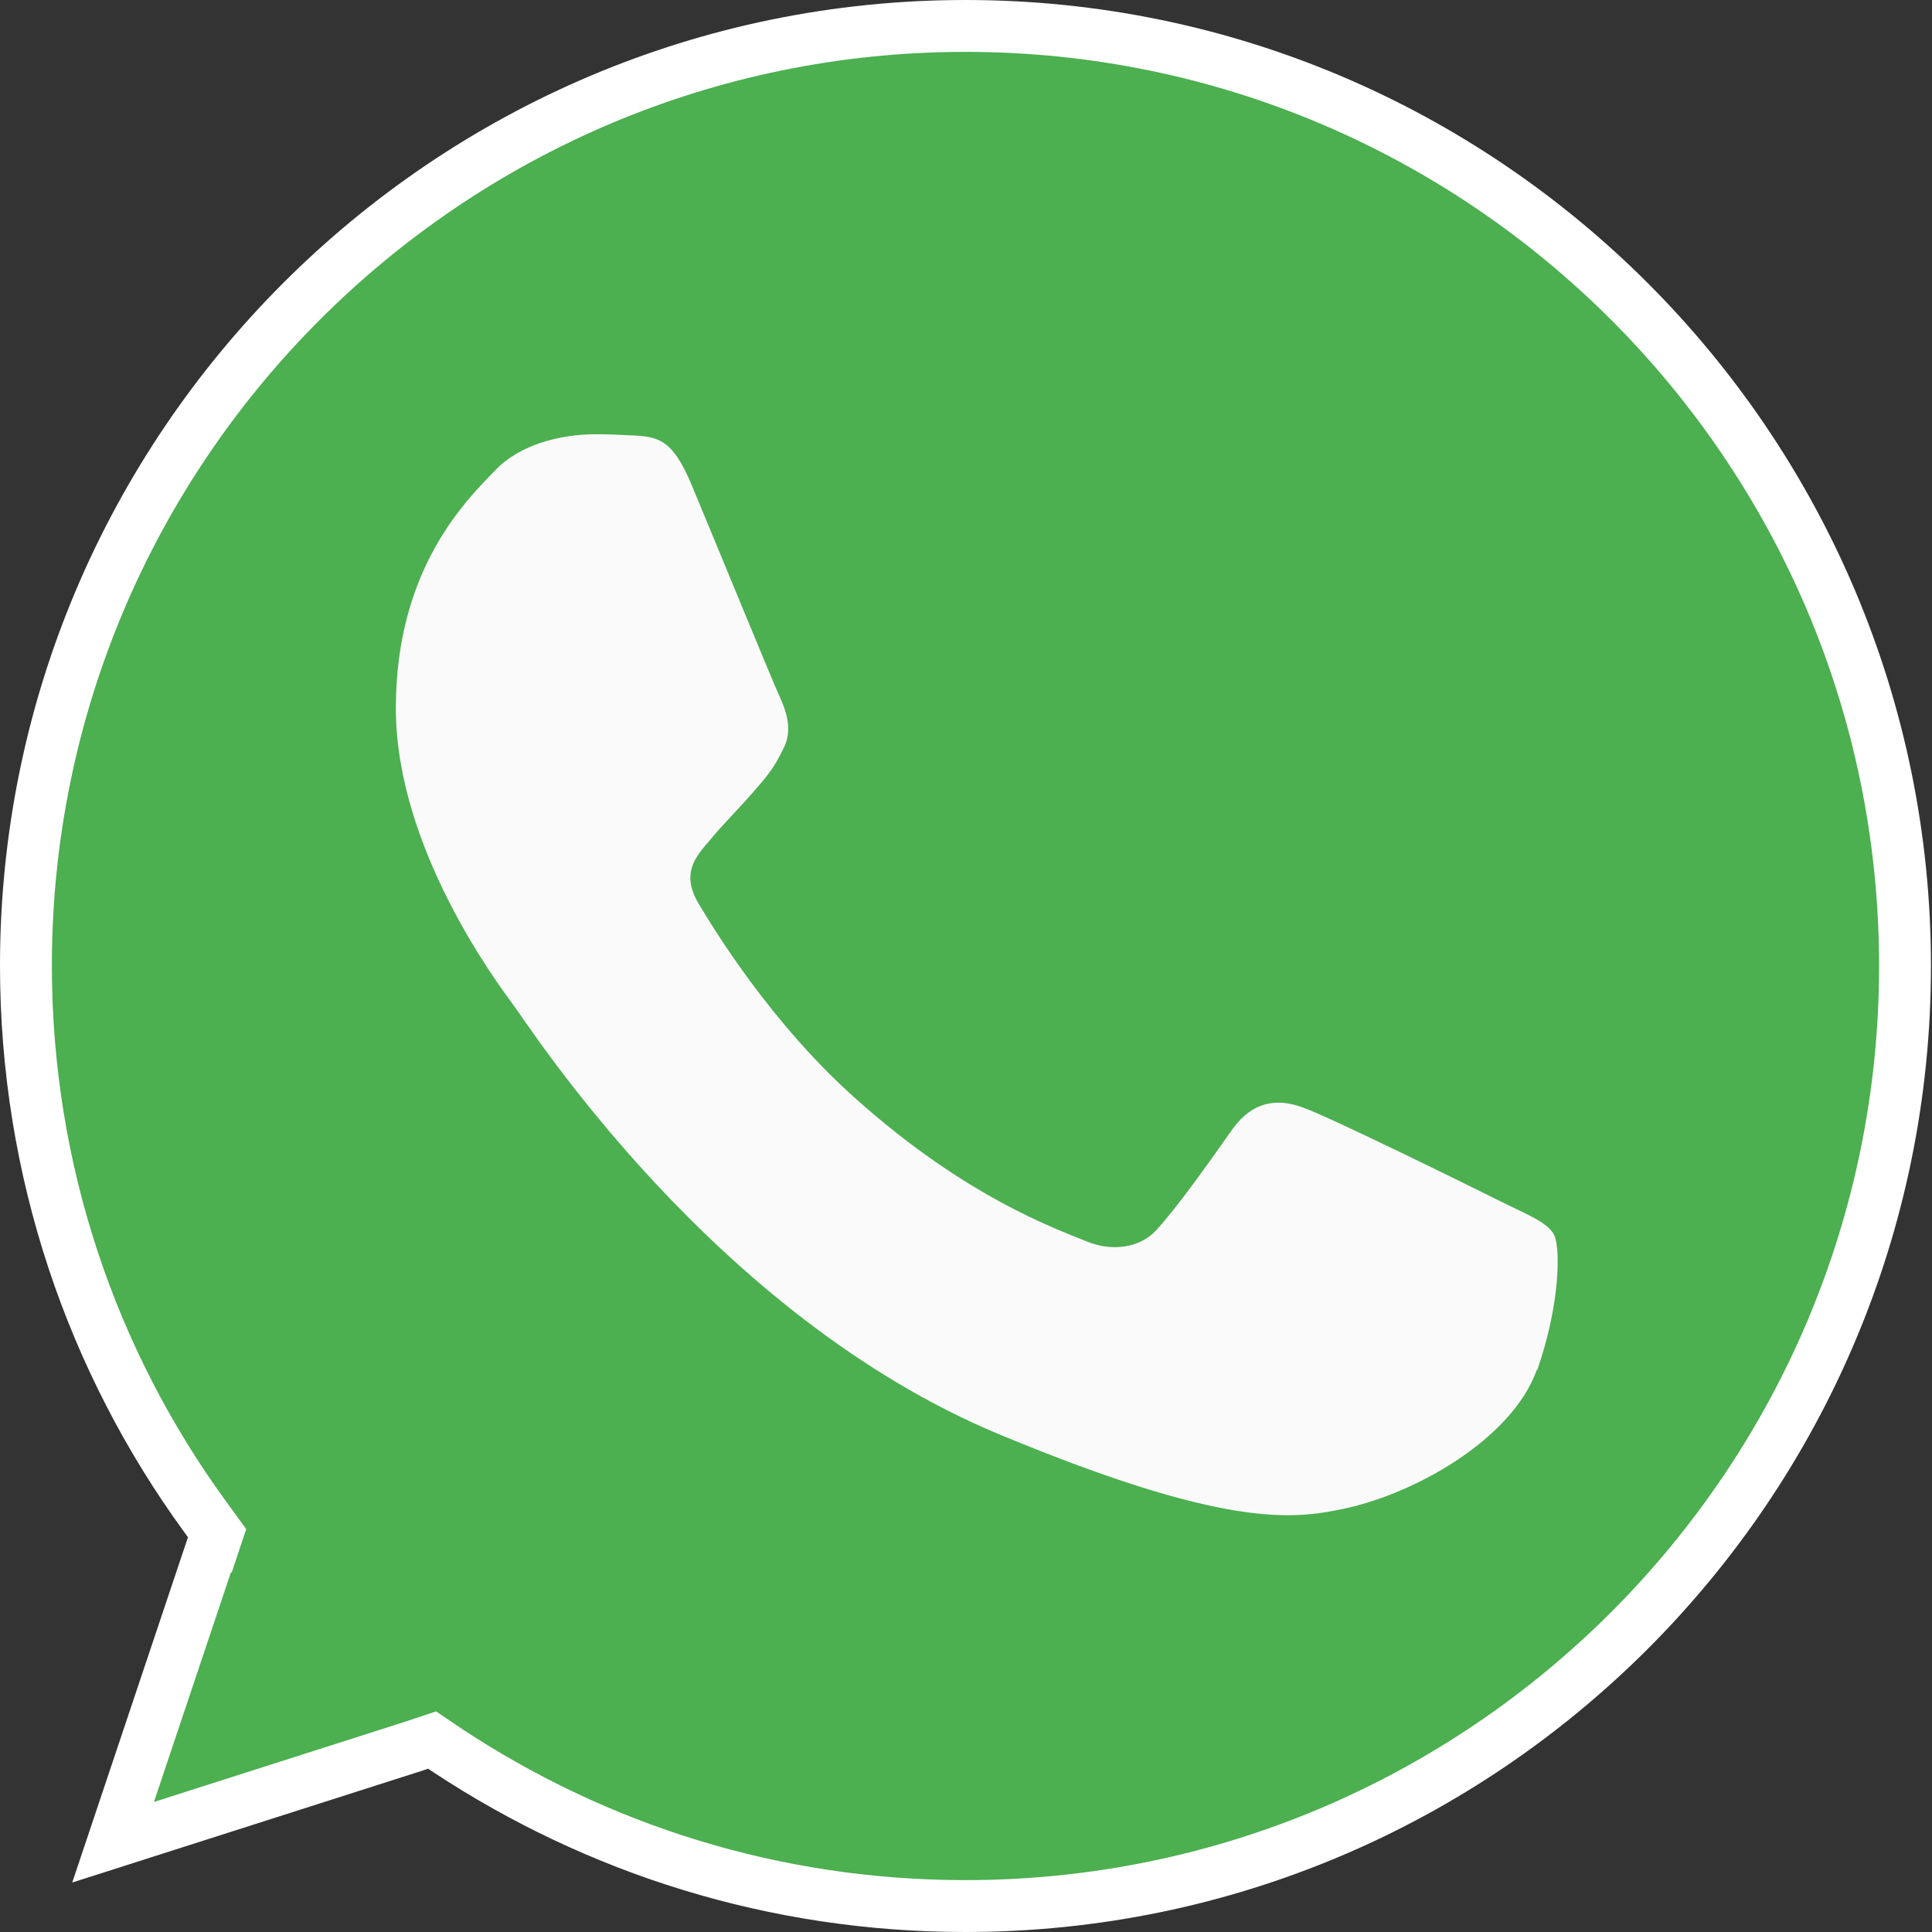
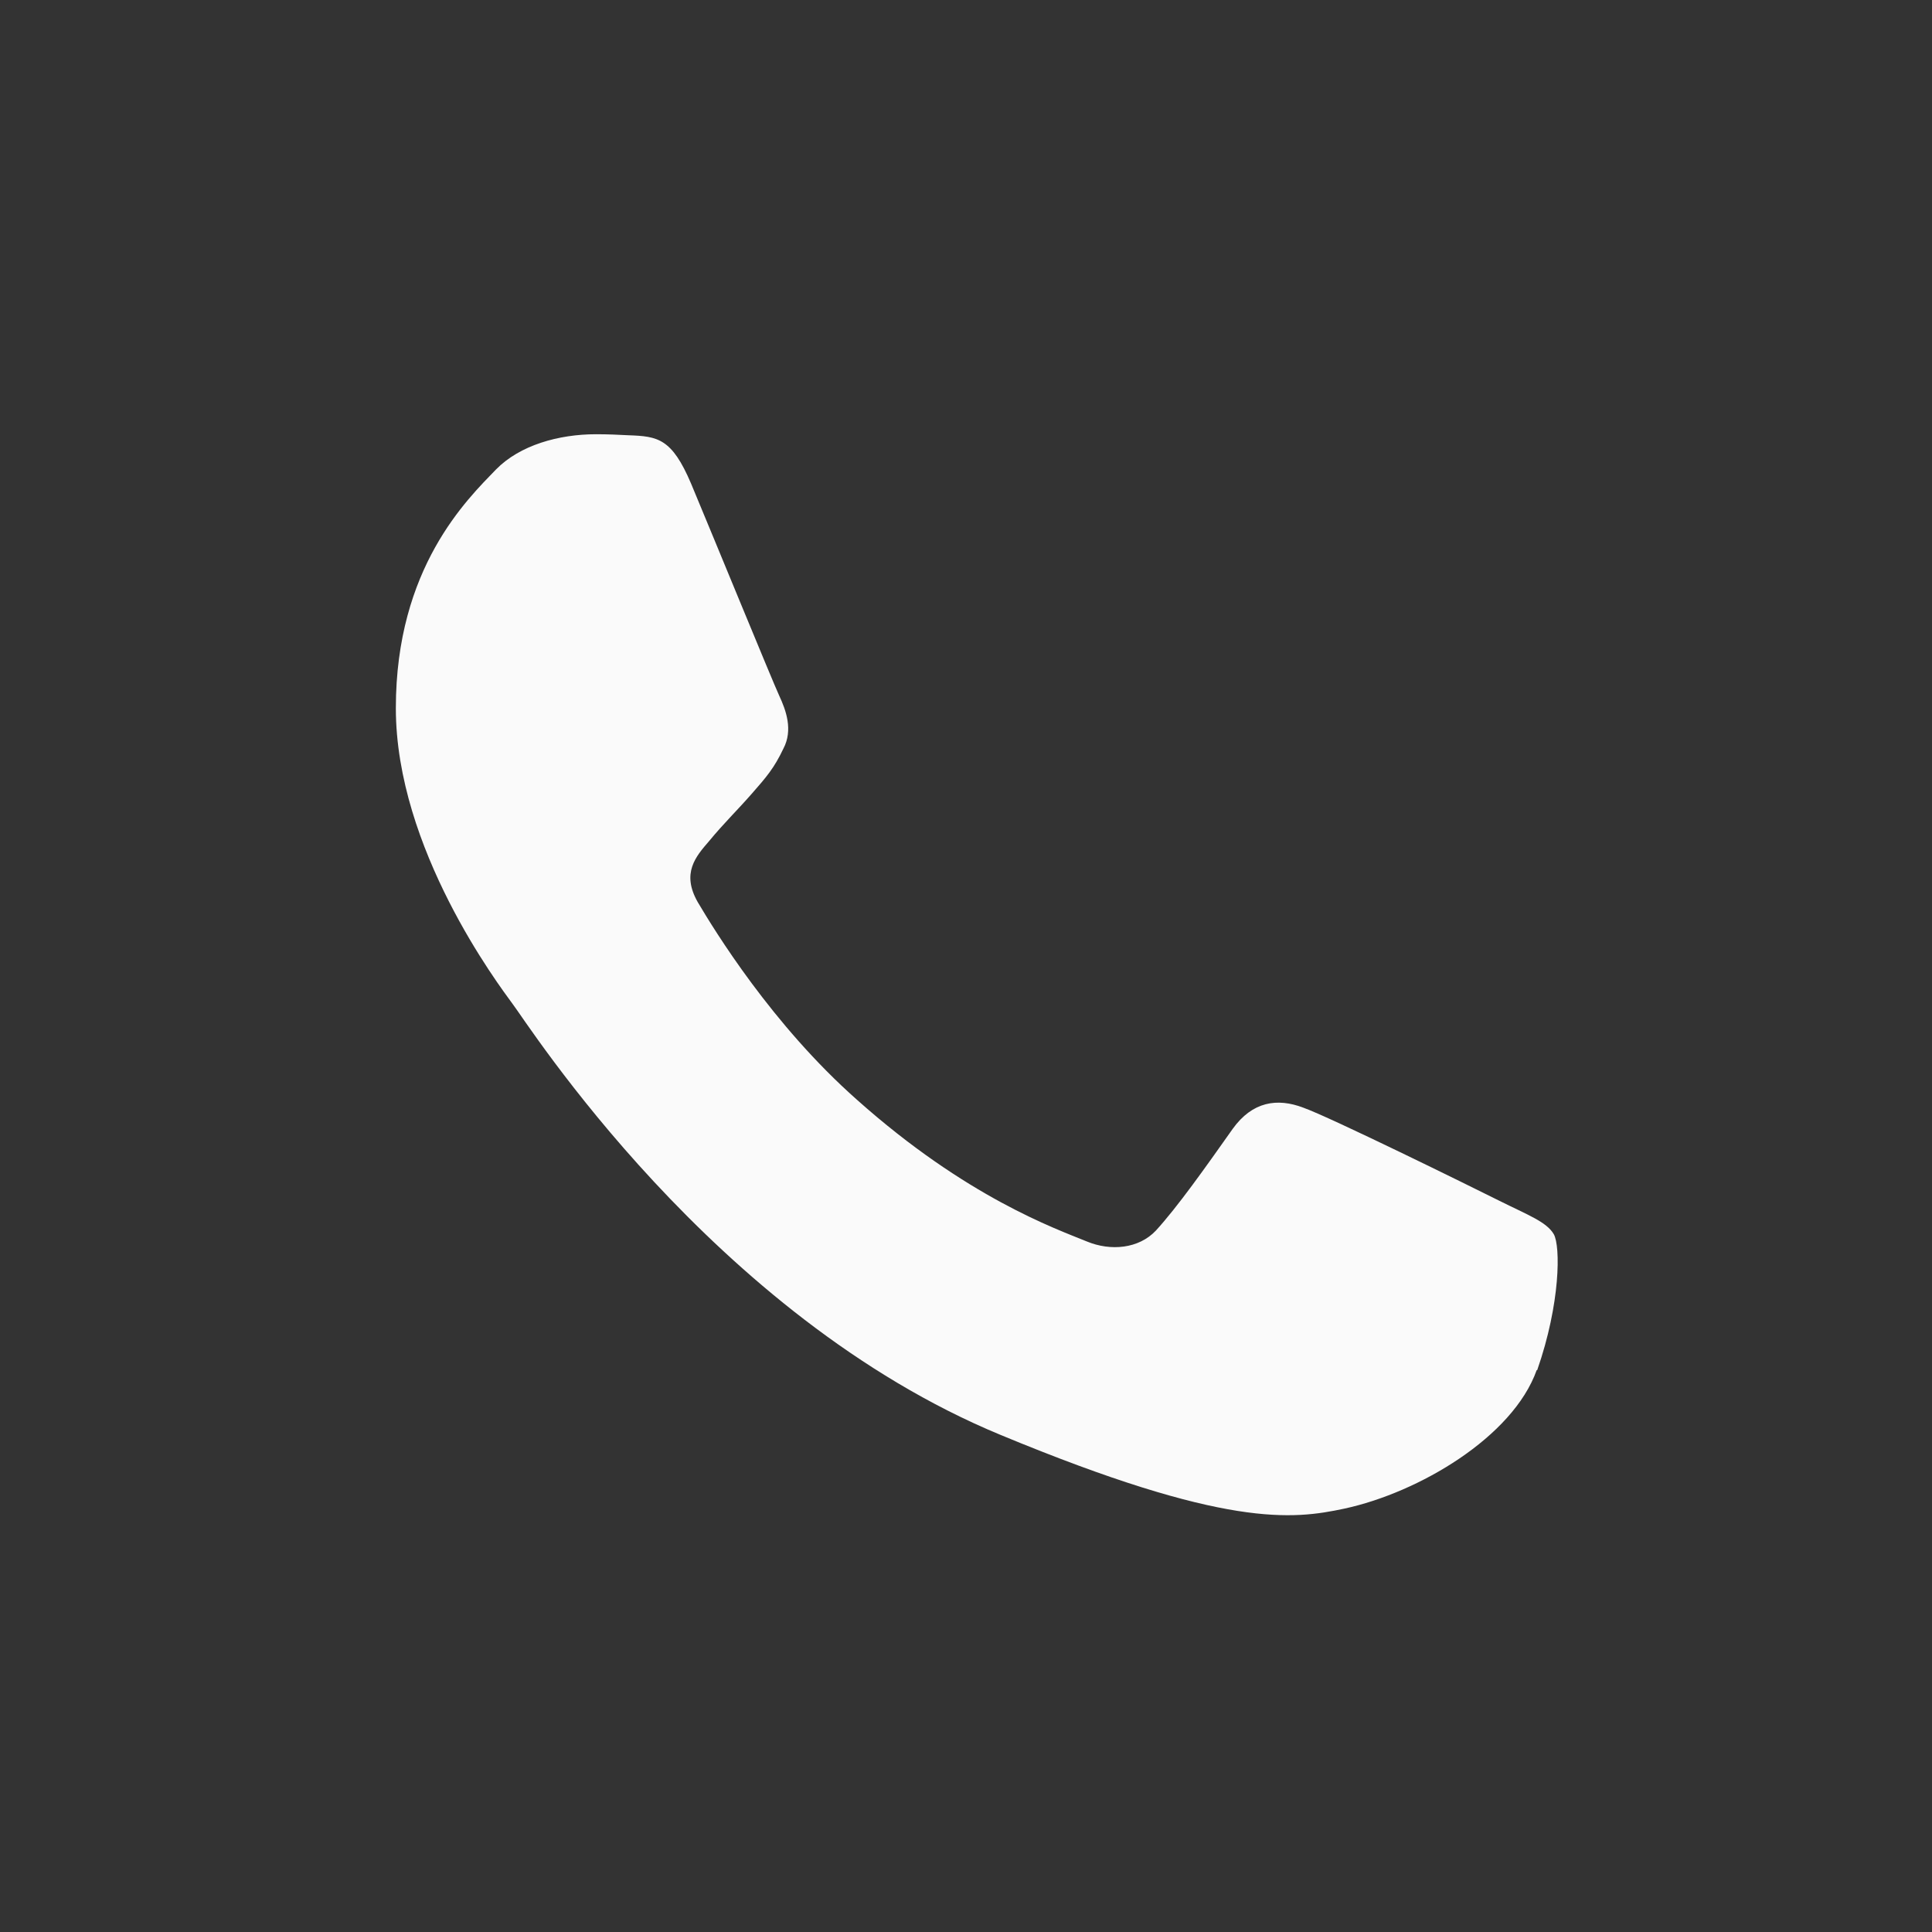
<svg xmlns="http://www.w3.org/2000/svg" id="Layer_2" data-name="Layer 2" viewBox="0 0 37.24 37.24">
  <rect x="0" y="0" width="37.24" height="37.24" fill="#333333" stroke="none" />
  <defs>
    <style>      .cls-1 {        fill: #4caf50;        stroke: #fff;      }      .cls-2 {        fill: #fafafa;      }    </style>
  </defs>
  <g id="Layer_1-2" data-name="Layer 1">
-     <path class="cls-1" d="M4.06,29.95l.13-.39-.24-.33c-2.17-2.98-3.45-6.65-3.45-10.62C.5,8.63,8.62.5,18.61.5h0c9.99,0,18.11,8.13,18.11,18.12s-8.12,18.12-18.11,18.12c-3.69,0-7.1-1.1-9.97-2.99l-.31-.21-.36.12-5.79,1.85,1.86-5.55Z" />
    <path class="cls-2" d="M29.62,26.41c-.46,1.29-2.27,2.36-3.71,2.67-.99.21-2.28.38-6.62-1.42-5.56-2.3-9.13-7.95-9.41-8.31-.27-.37-2.25-2.99-2.25-5.7s1.38-4.03,1.93-4.6c.46-.47,1.21-.68,1.93-.68.23,0,.44.01.63.02.56.02.83.06,1.2.93.46,1.1,1.57,3.81,1.7,4.09.13.28.27.66.08,1.02-.18.38-.33.55-.61.87-.28.32-.54.57-.82.91-.26.3-.54.62-.22,1.18.32.54,1.43,2.36,3.07,3.81,2.11,1.88,3.82,2.48,4.43,2.73.46.19,1,.14,1.33-.21.42-.46.95-1.21,1.48-1.96.38-.53.86-.6,1.36-.41.51.18,3.21,1.51,3.77,1.79.56.28.92.41,1.06.65.13.23.13,1.33-.32,2.62Z" />
  </g>
</svg>